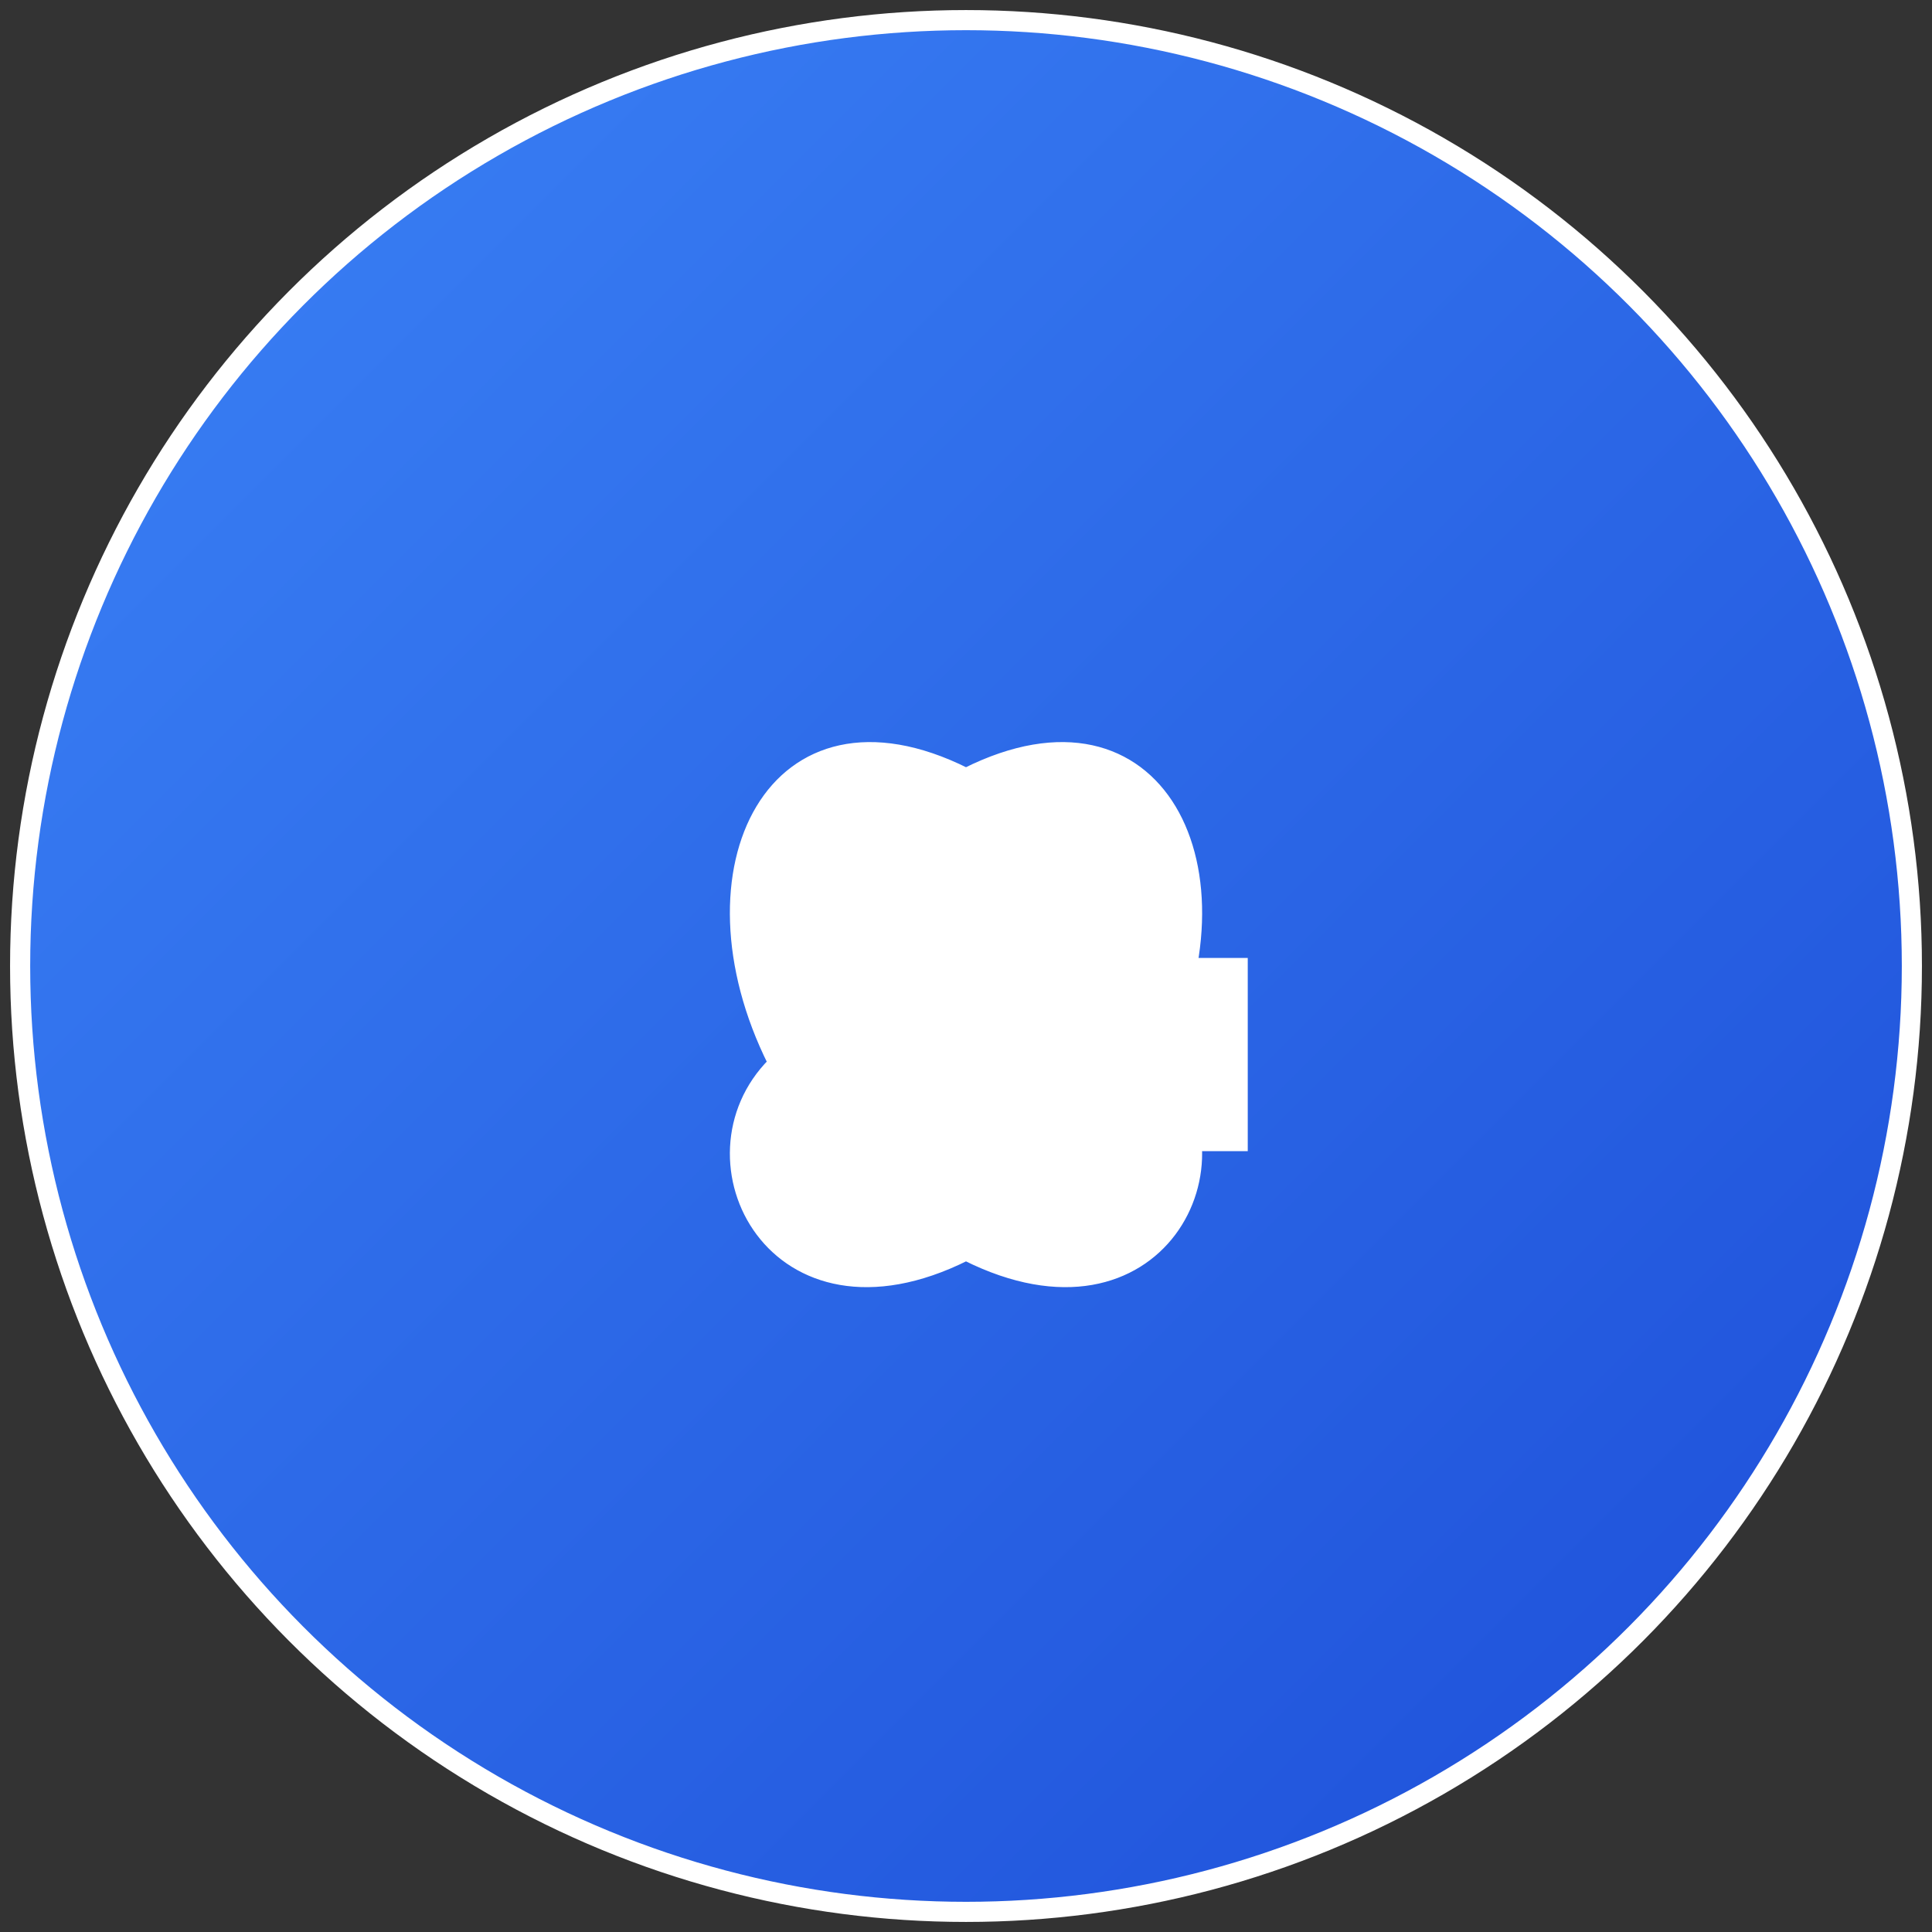
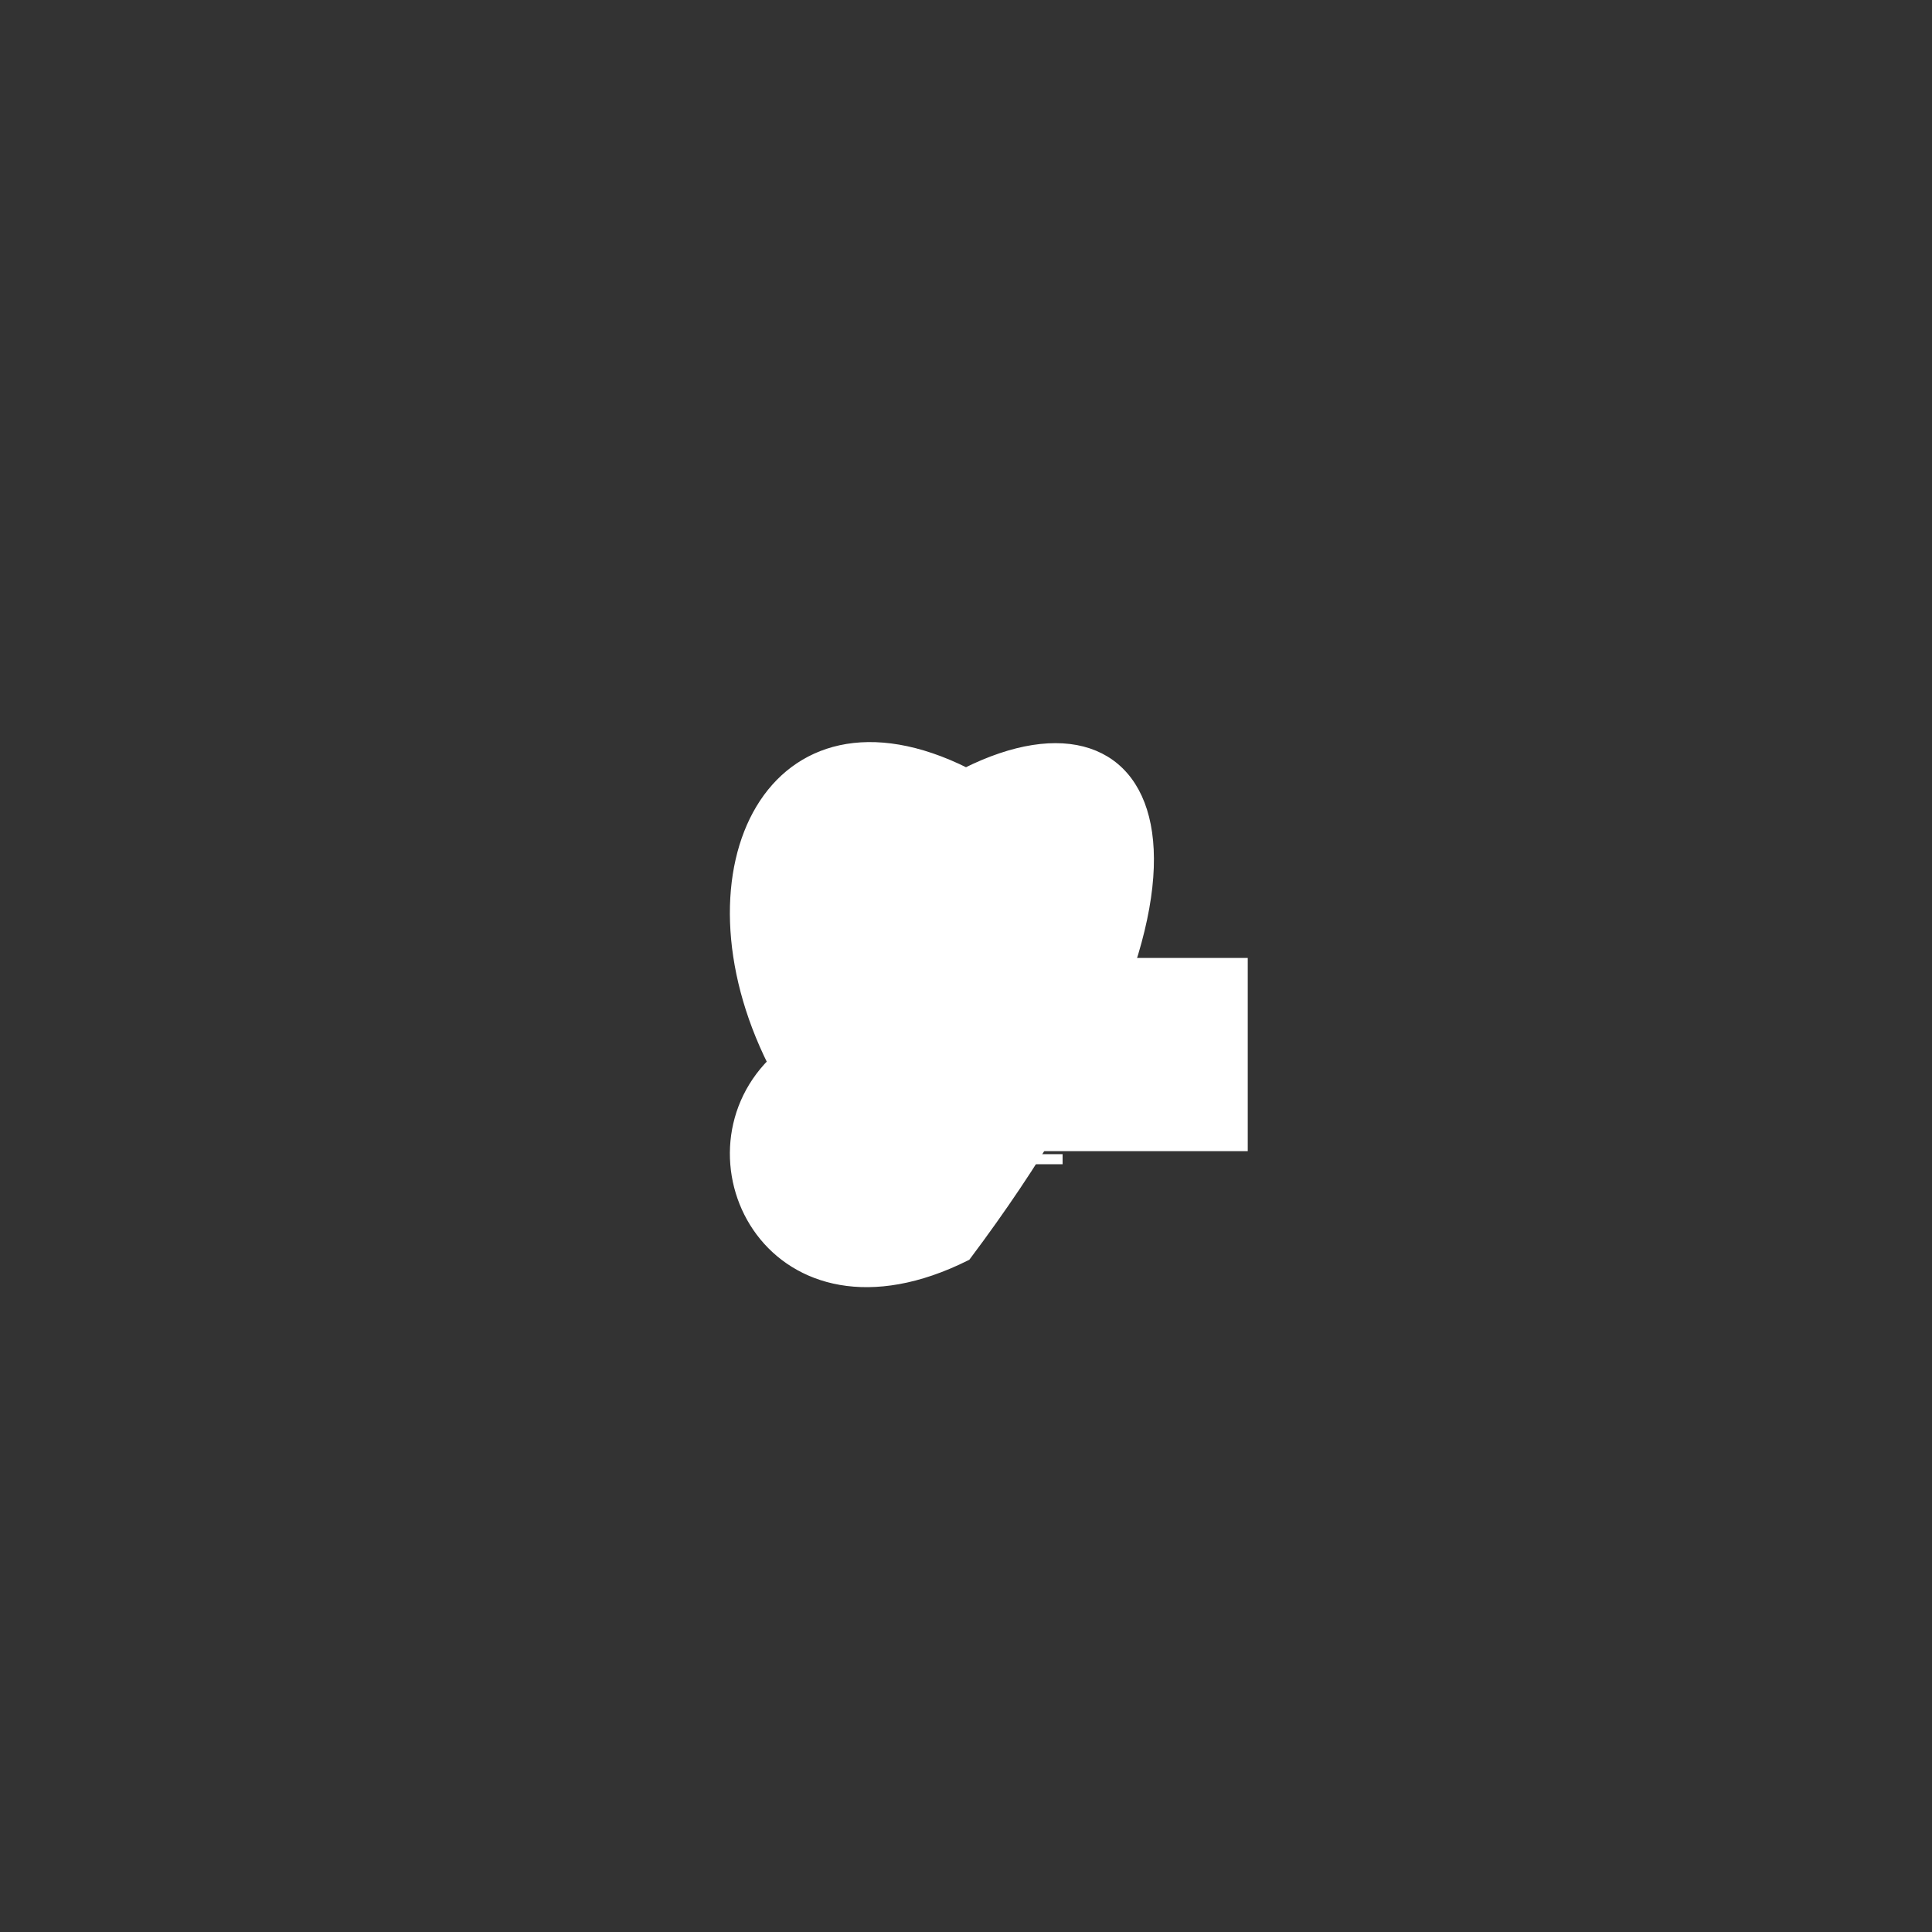
<svg xmlns="http://www.w3.org/2000/svg" width="192" height="192" viewBox="0 0 192 192">
  <rect x="0" y="0" width="192" height="192" fill="#333333" stroke="none" />
  <defs>
    <linearGradient id="gradient" x1="0%" y1="0%" x2="100%" y2="100%">
      <stop offset="0%" style="stop-color:#3b82f6;stop-opacity:1" />
      <stop offset="100%" style="stop-color:#1d4ed8;stop-opacity:1" />
    </linearGradient>
  </defs>
-   <circle cx="96" cy="96" r="94" fill="url(#gradient)" stroke="#ffffff" stroke-width="2" />
  <g transform="translate(48, 48)">
-     <path d="M48 28.8               C28.8 19.2, 19.2 38.4, 28.8 57.6              C19.2 67.2, 28.8 86.4, 48 76.8              C67.2 86.4, 76.8 67.2, 67.2 57.6              C76.8 38.4, 67.2 19.2, 48 28.8 Z" fill="#ffffff" stroke="#ffffff" stroke-width="1" />
-     <line x1="38.4" y1="48" x2="57.6" y2="48" stroke="#ffffff" stroke-width="1" />
+     <path d="M48 28.8               C28.8 19.2, 19.2 38.4, 28.8 57.6              C19.2 67.2, 28.8 86.4, 48 76.8              C76.8 38.4, 67.2 19.2, 48 28.8 Z" fill="#ffffff" stroke="#ffffff" stroke-width="1" />
    <line x1="28.8" y1="57.6" x2="67.2" y2="57.6" stroke="#ffffff" stroke-width="1" />
    <line x1="38.4" y1="67.2" x2="57.6" y2="67.2" stroke="#ffffff" stroke-width="1" />
  </g>
  <g transform="translate(76, 76)">
-     <rect x="19.2" y="9.6" width="19.2" height="38.4" fill="#ffffff" />
    <rect x="9.6" y="19.2" width="38.4" height="19.2" fill="#ffffff" />
  </g>
</svg>